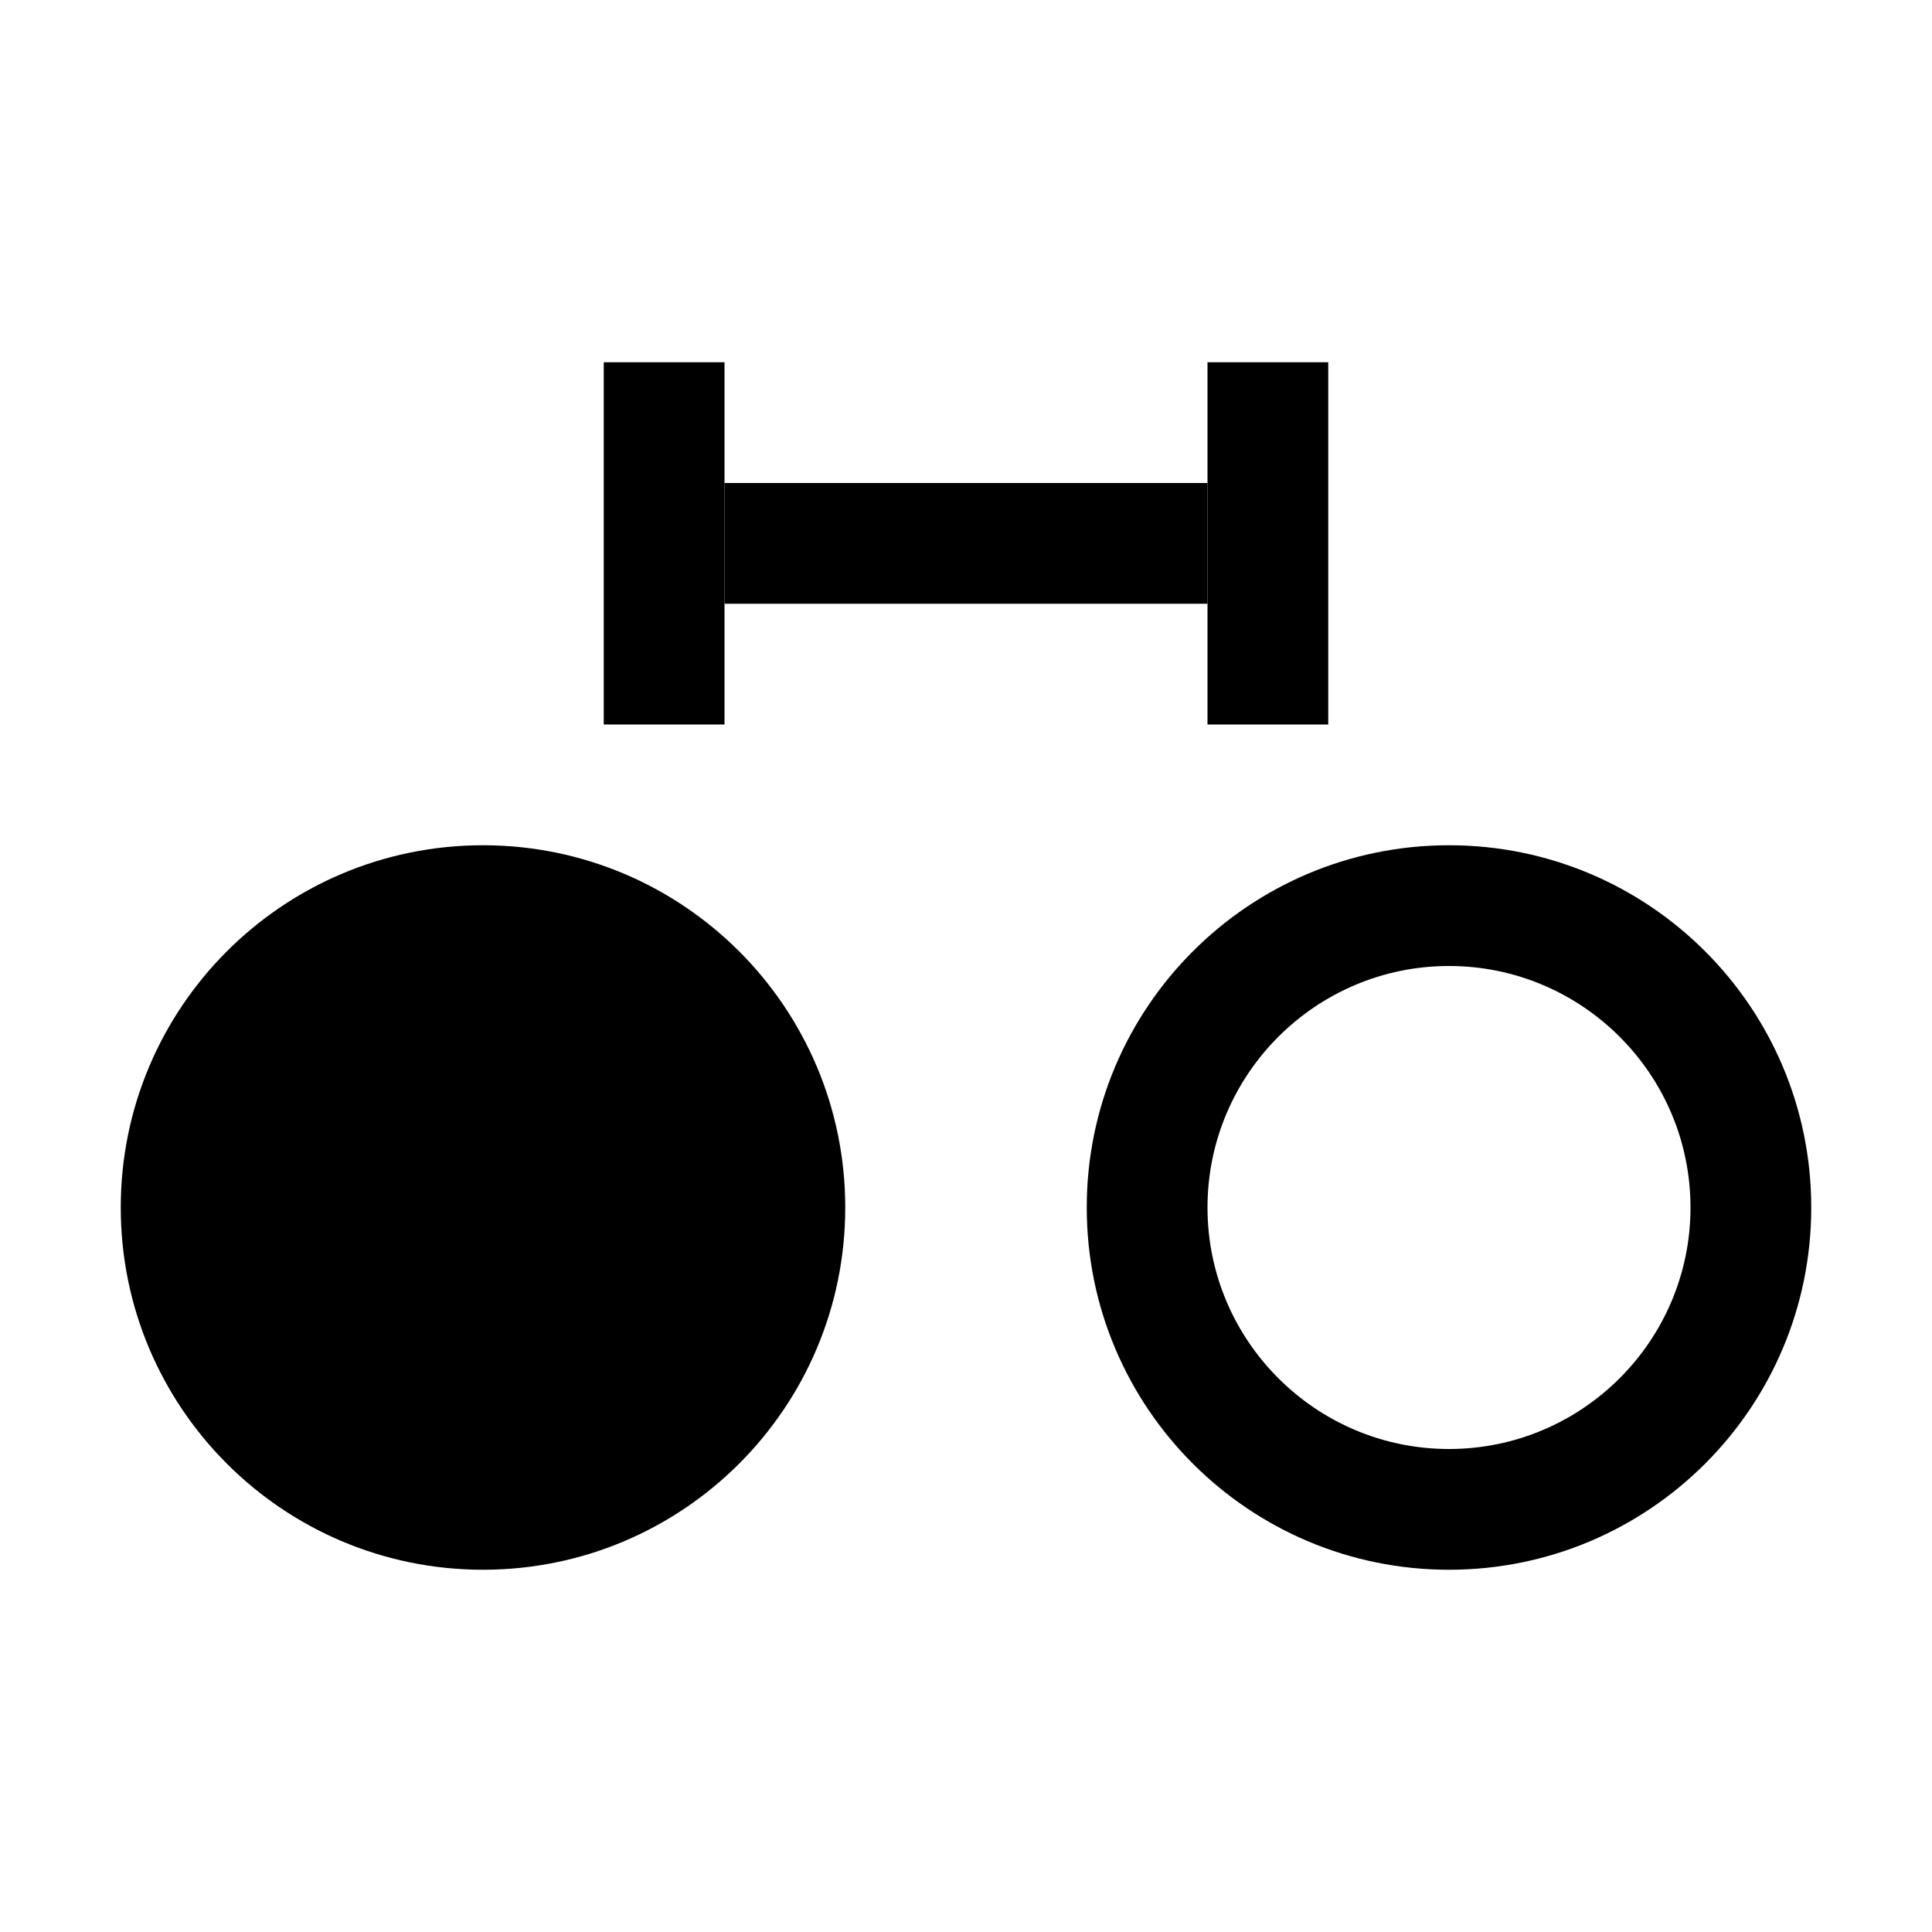
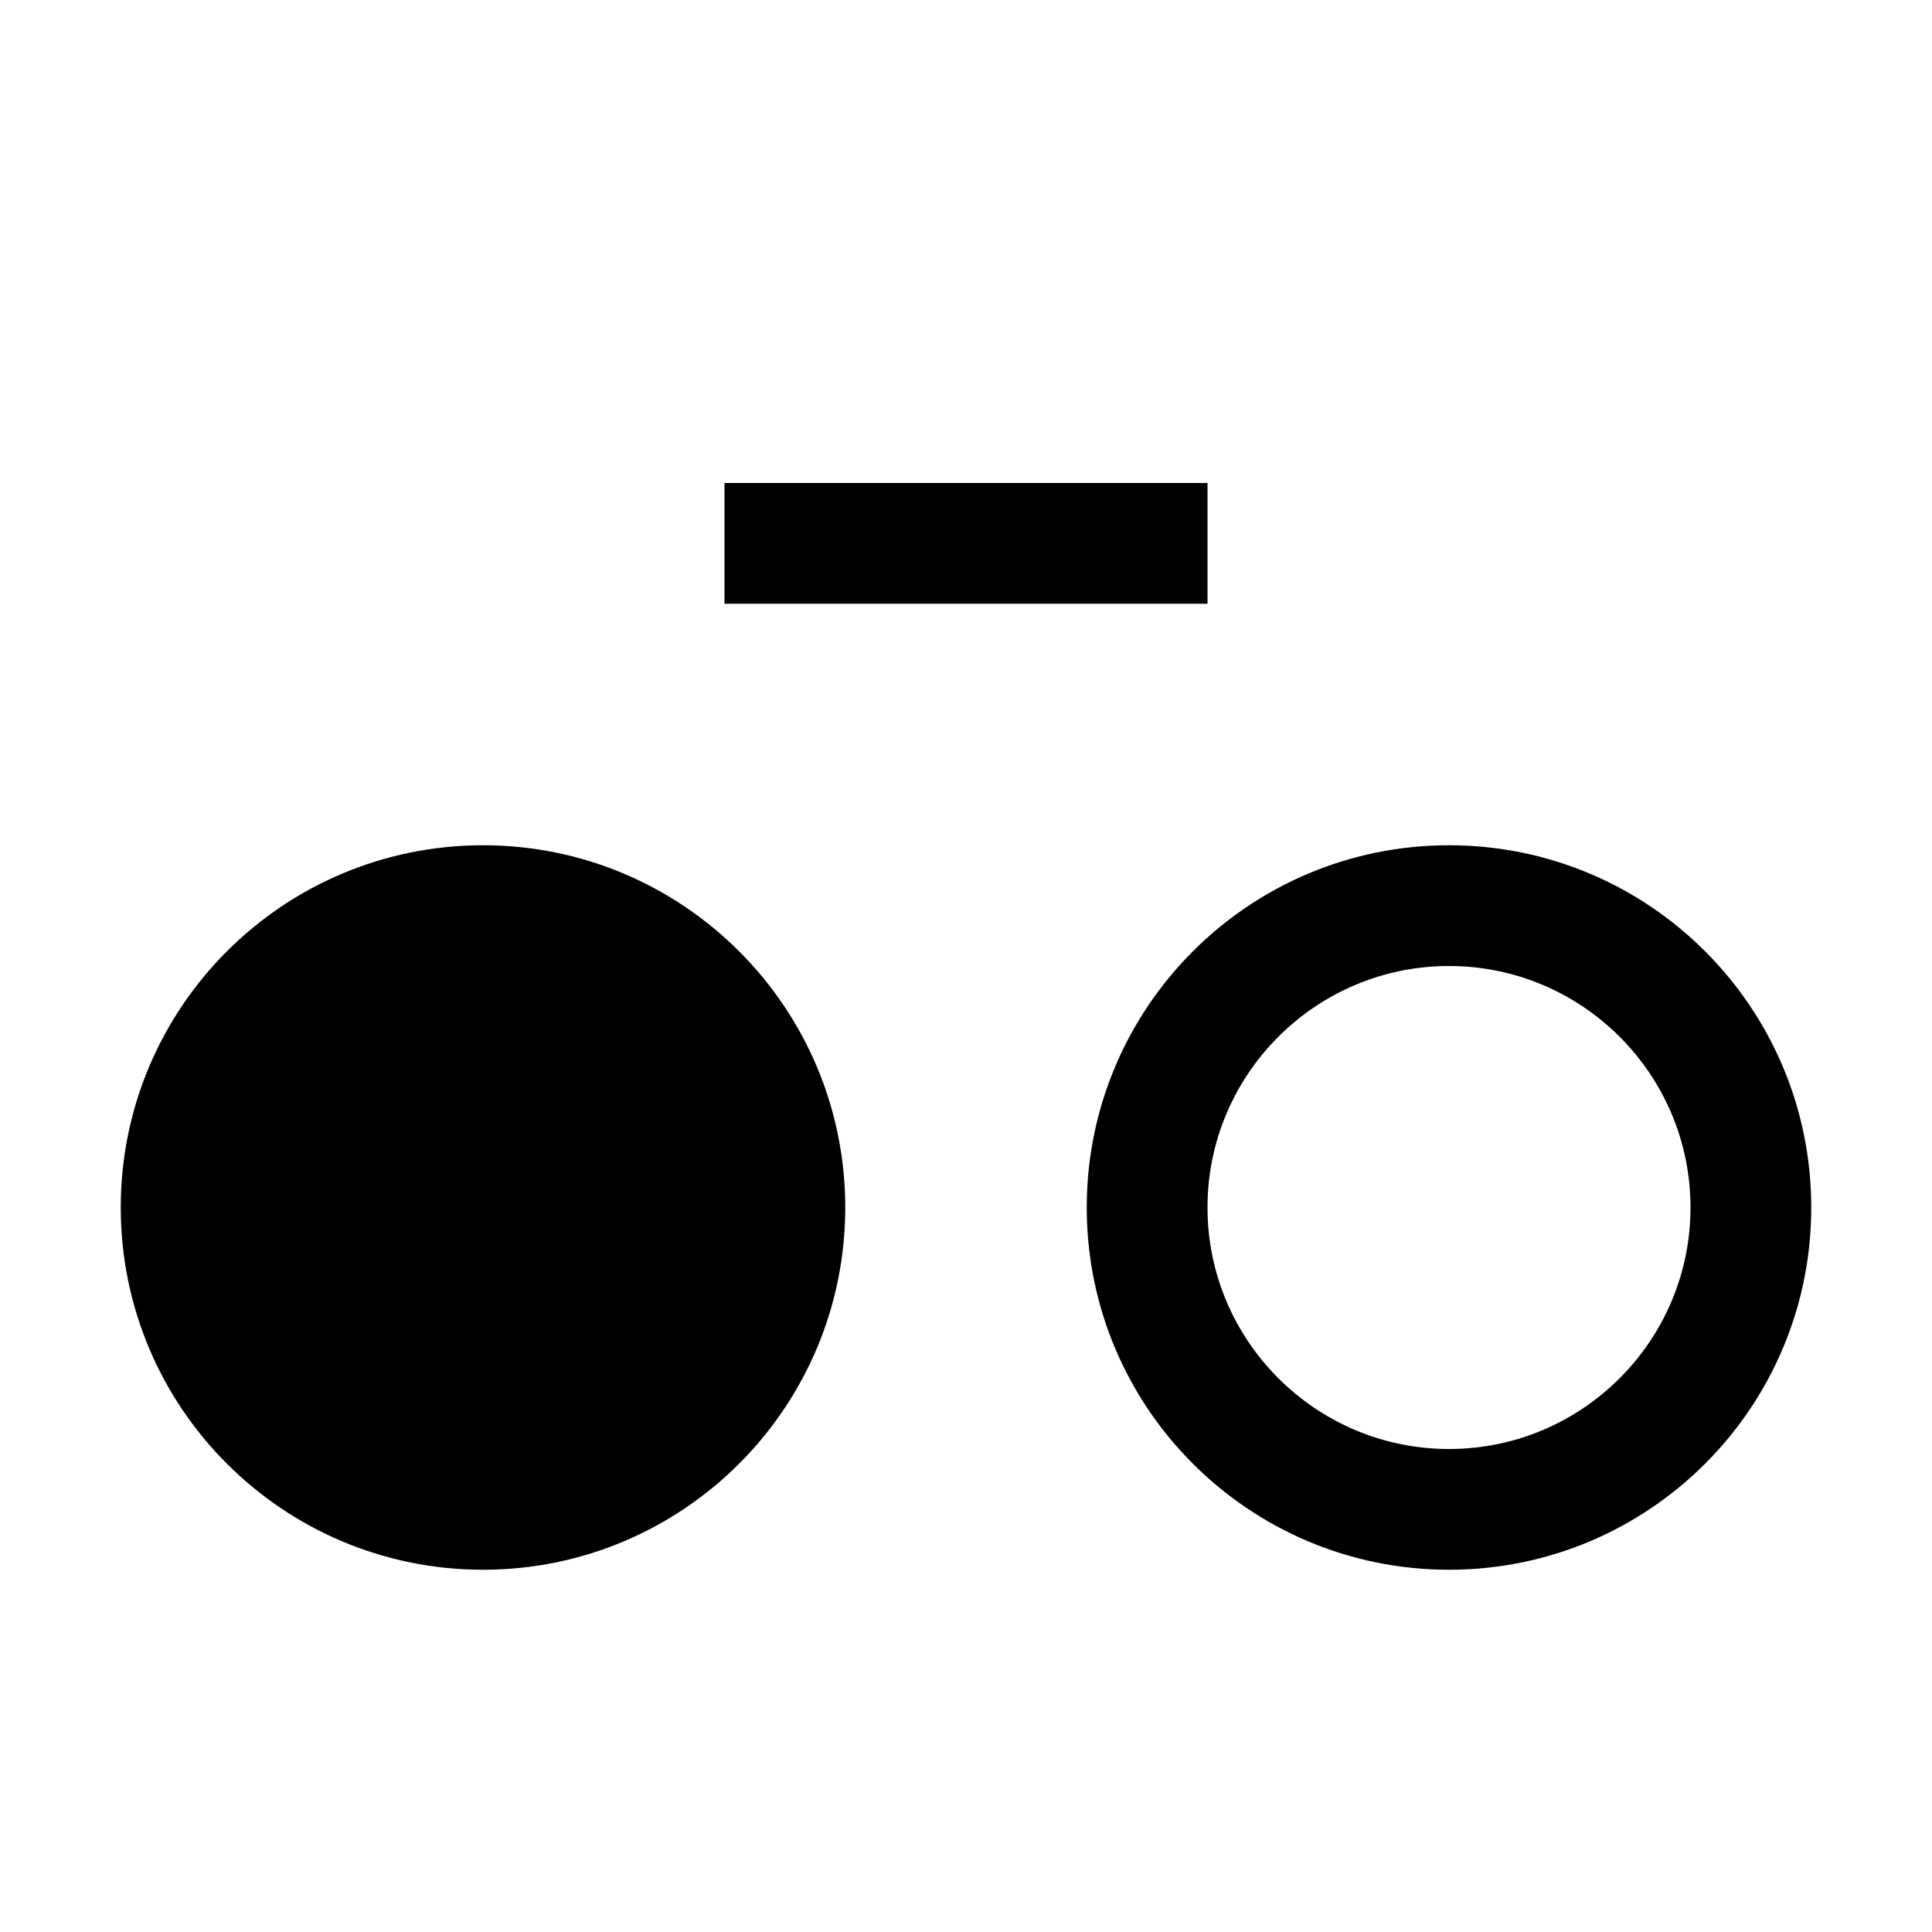
<svg xmlns="http://www.w3.org/2000/svg" fill="#000000" id="Layer_1" viewBox="0 0 16 16">
-   <rect class="cls-1" x="5" y="3" width="1" height="3" />
  <rect class="cls-1" x="6" y="4" width="4" height="1" />
-   <rect class="cls-1" x="10" y="3" width="1" height="3" />
  <path class="cls-1" d="M7,10c0,1.657-1.343,3-3,3s-3-1.343-3-3,1.343-3,3-3,3,1.343,3,3Zm5-2c-1.103,0-2,.897-2,2s.897,2,2,2,2-.897,2-2-.897-2-2-2m0-1c1.657,0,3,1.343,3,3s-1.343,3-3,3c-1.657,0-3-1.343-3-3s1.343-3,3-3h0Z" />
</svg>